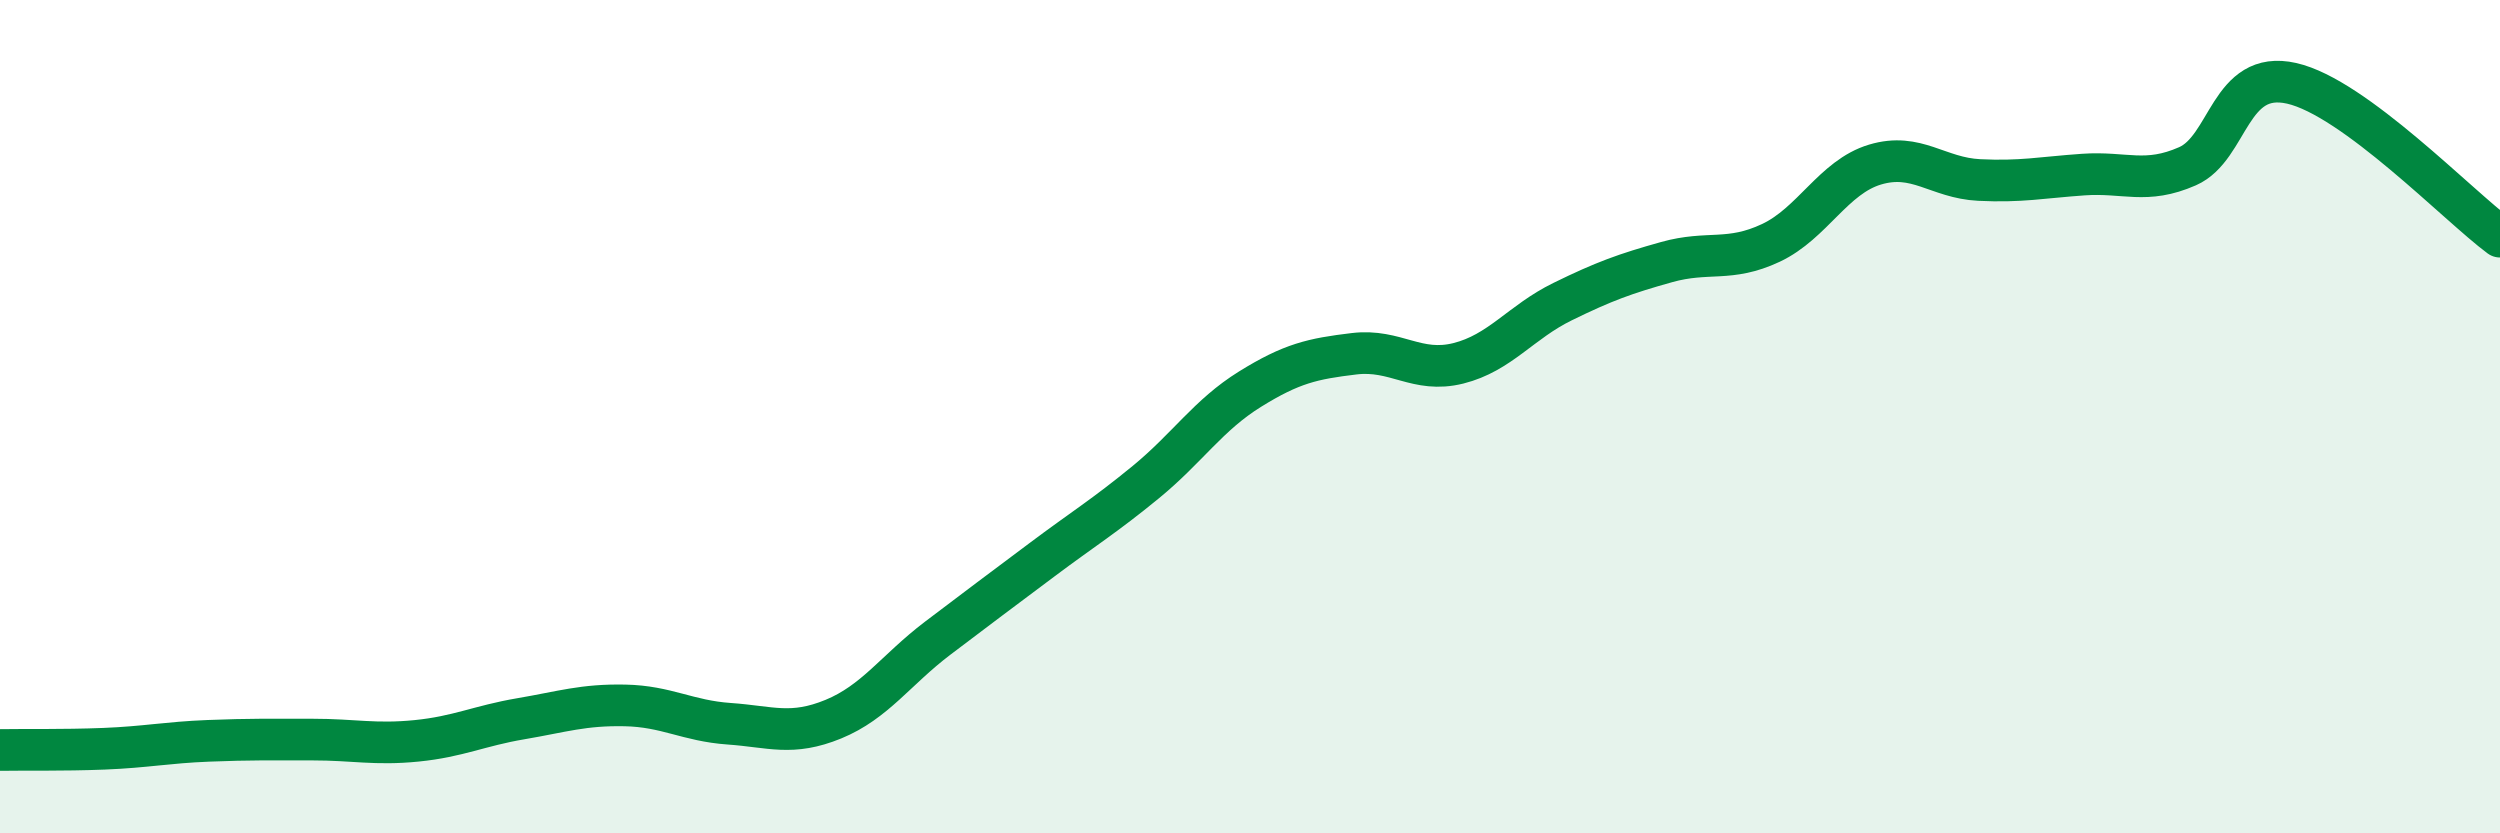
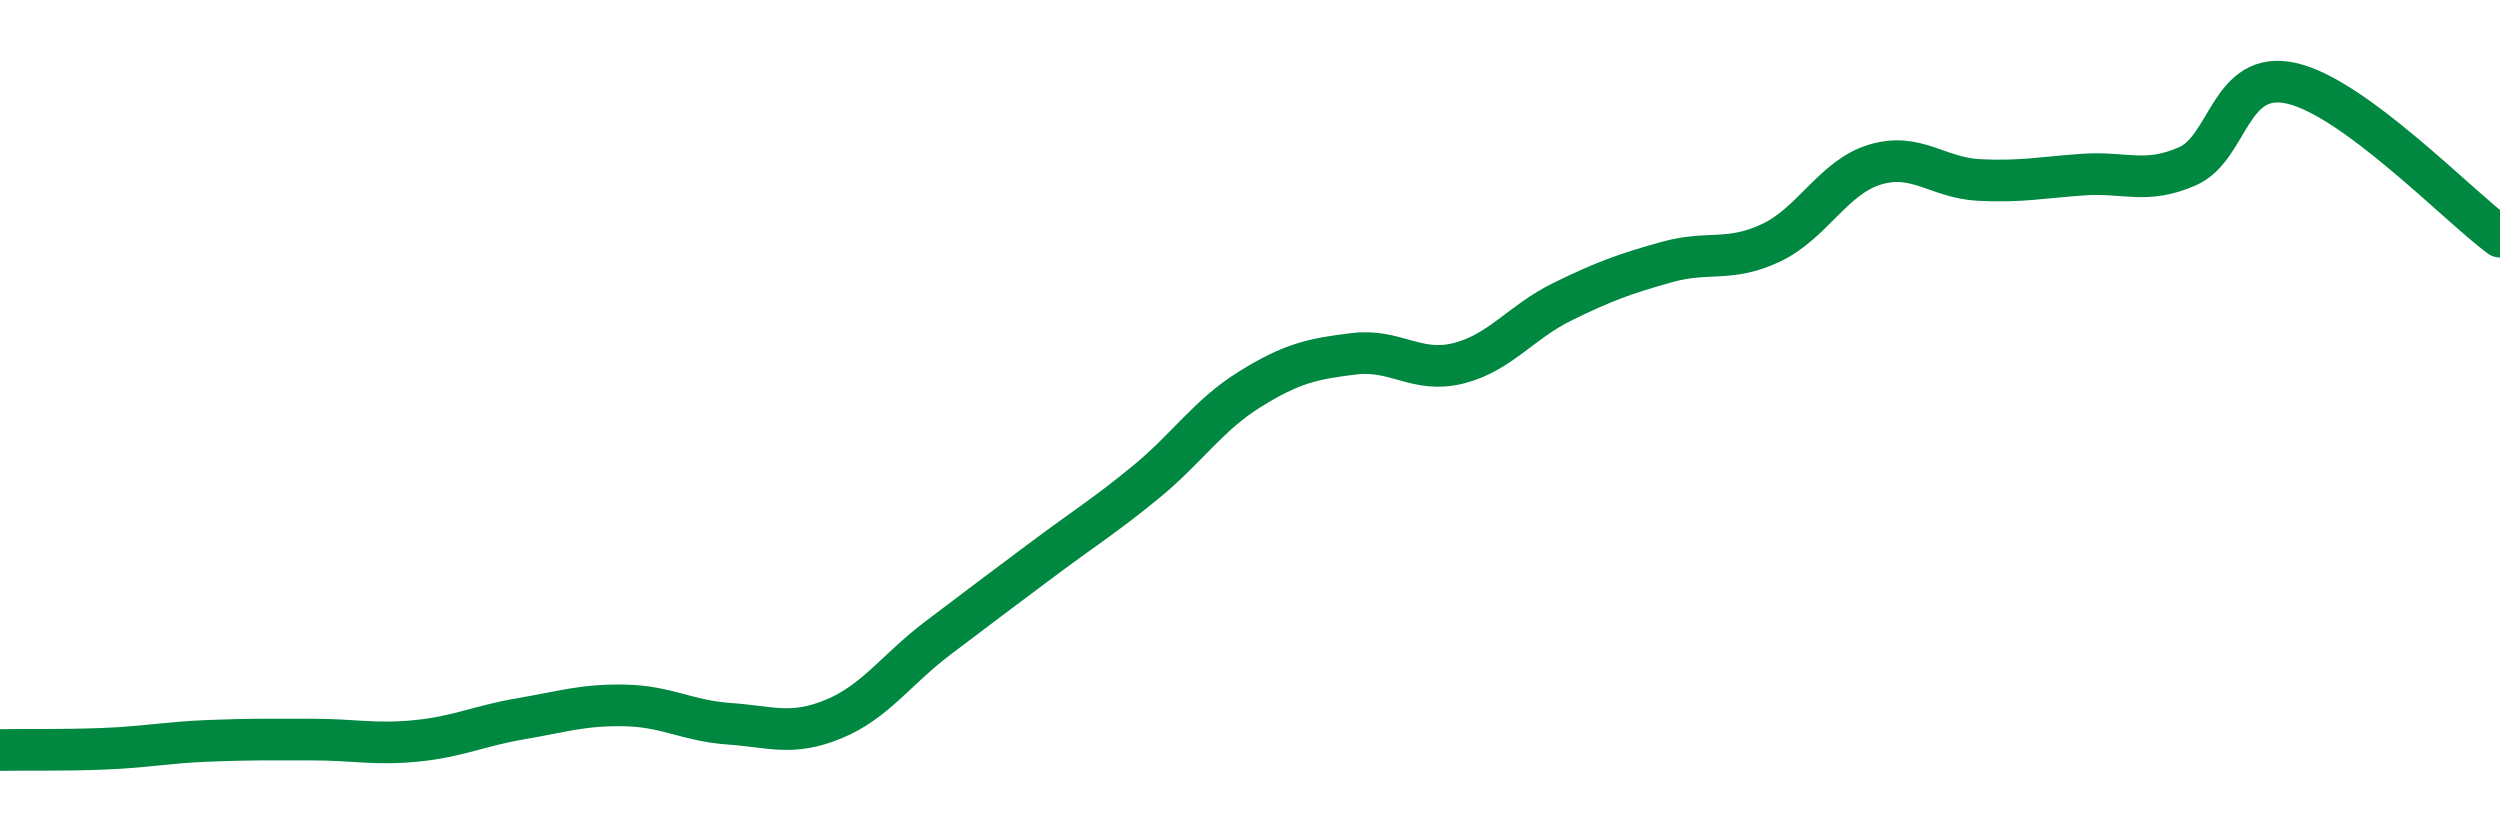
<svg xmlns="http://www.w3.org/2000/svg" width="60" height="20" viewBox="0 0 60 20">
-   <path d="M 0,18 C 0.5,17.99 1.5,18.01 2.5,17.97 C 3.5,17.93 4,17.82 5,17.78 C 6,17.74 6.5,17.75 7.5,17.75 C 8.5,17.75 9,17.88 10,17.78 C 11,17.68 11.5,17.42 12.5,17.25 C 13.5,17.08 14,16.91 15,16.93 C 16,16.95 16.5,17.3 17.5,17.37 C 18.5,17.44 19,17.67 20,17.26 C 21,16.85 21.5,16.08 22.5,15.32 C 23.5,14.56 24,14.19 25,13.44 C 26,12.69 26.5,12.39 27.5,11.57 C 28.5,10.75 29,9.96 30,9.34 C 31,8.72 31.5,8.61 32.5,8.49 C 33.5,8.37 34,8.97 35,8.72 C 36,8.47 36.5,7.73 37.5,7.24 C 38.5,6.75 39,6.57 40,6.29 C 41,6.01 41.5,6.3 42.5,5.83 C 43.5,5.36 44,4.25 45,3.95 C 46,3.65 46.5,4.27 47.5,4.32 C 48.5,4.37 49,4.26 50,4.19 C 51,4.12 51.5,4.43 52.5,3.99 C 53.5,3.55 53.5,1.66 55,2 C 56.5,2.34 59,4.94 60,5.68L60 20L0 20Z" fill="#008740" opacity="0.1" stroke-linecap="round" stroke-linejoin="round" />
  <path d="M 0,18 C 0.5,17.99 1.5,18.01 2.5,17.97 C 3.5,17.93 4,17.82 5,17.78 C 6,17.74 6.5,17.75 7.5,17.75 C 8.5,17.75 9,17.88 10,17.78 C 11,17.68 11.5,17.42 12.5,17.25 C 13.5,17.08 14,16.91 15,16.93 C 16,16.95 16.5,17.3 17.5,17.37 C 18.5,17.44 19,17.67 20,17.26 C 21,16.85 21.5,16.08 22.5,15.32 C 23.5,14.56 24,14.19 25,13.44 C 26,12.69 26.5,12.39 27.5,11.57 C 28.5,10.75 29,9.96 30,9.34 C 31,8.72 31.5,8.61 32.5,8.49 C 33.5,8.37 34,8.97 35,8.72 C 36,8.47 36.5,7.73 37.5,7.24 C 38.5,6.75 39,6.57 40,6.29 C 41,6.01 41.5,6.3 42.5,5.83 C 43.5,5.36 44,4.25 45,3.95 C 46,3.65 46.5,4.27 47.5,4.32 C 48.5,4.37 49,4.26 50,4.19 C 51,4.12 51.5,4.43 52.5,3.99 C 53.5,3.55 53.5,1.66 55,2 C 56.5,2.34 59,4.94 60,5.68" stroke="#008740" stroke-width="1" fill="none" stroke-linecap="round" stroke-linejoin="round" />
</svg>